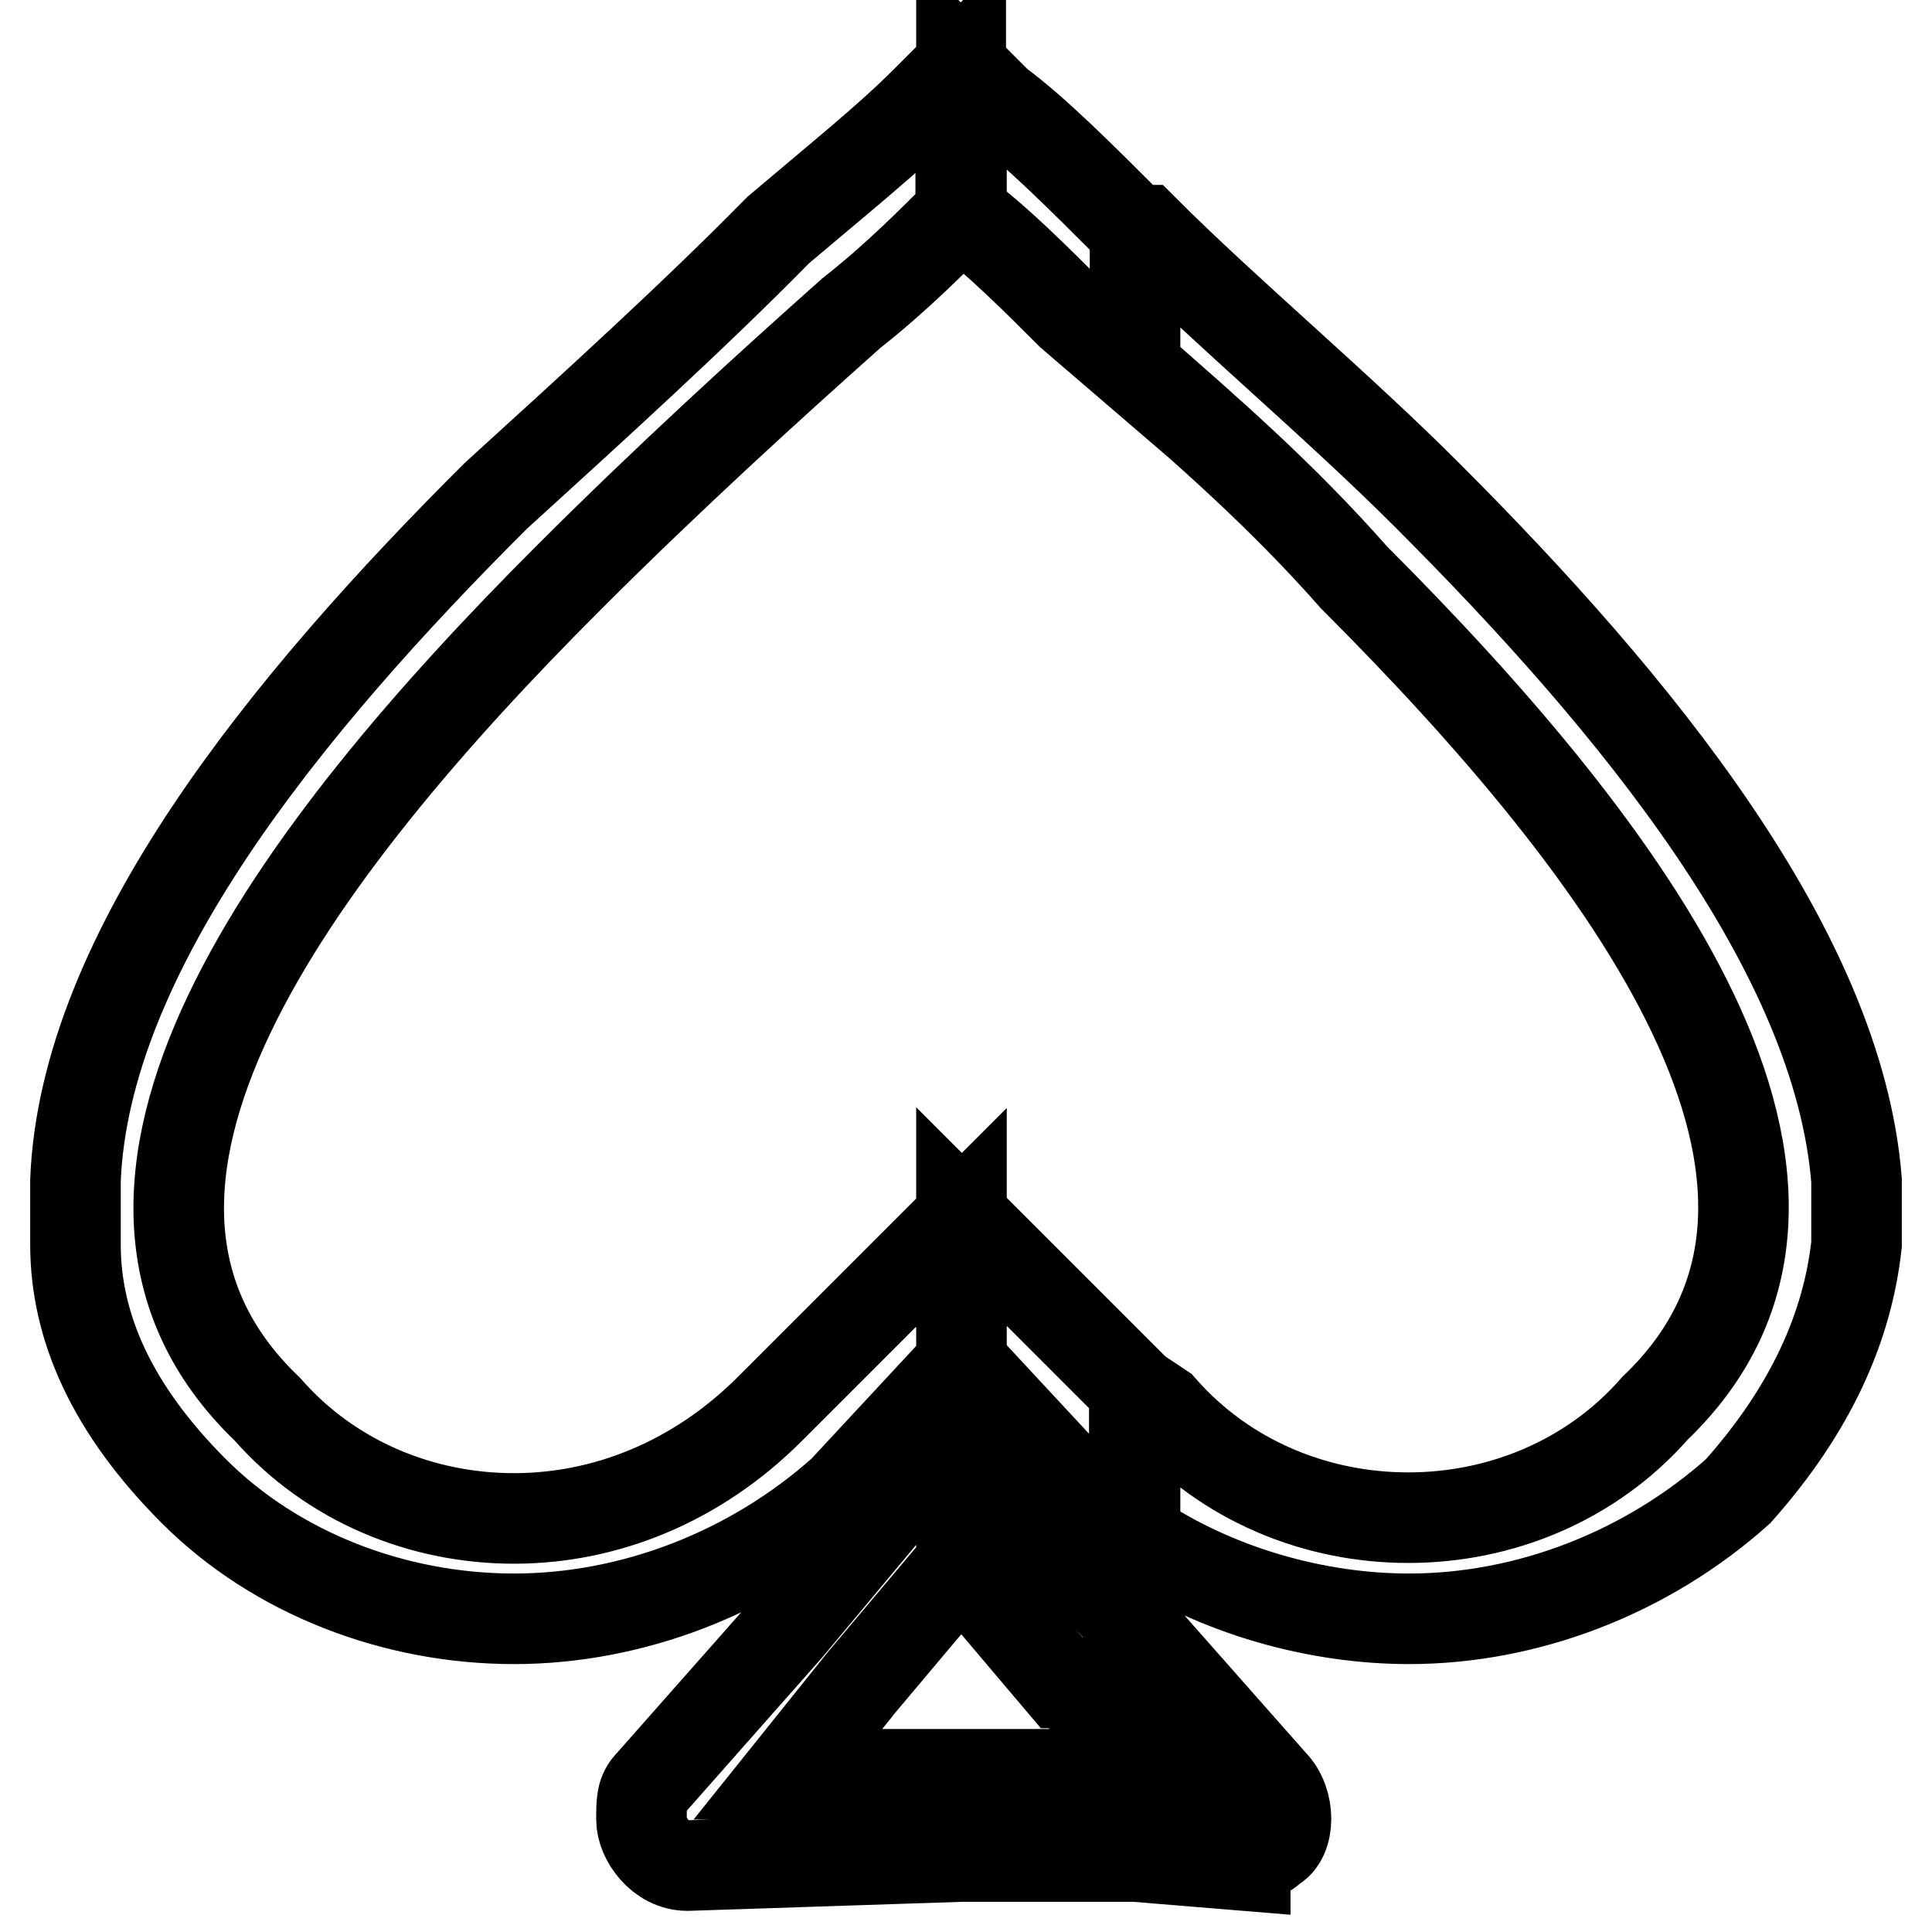
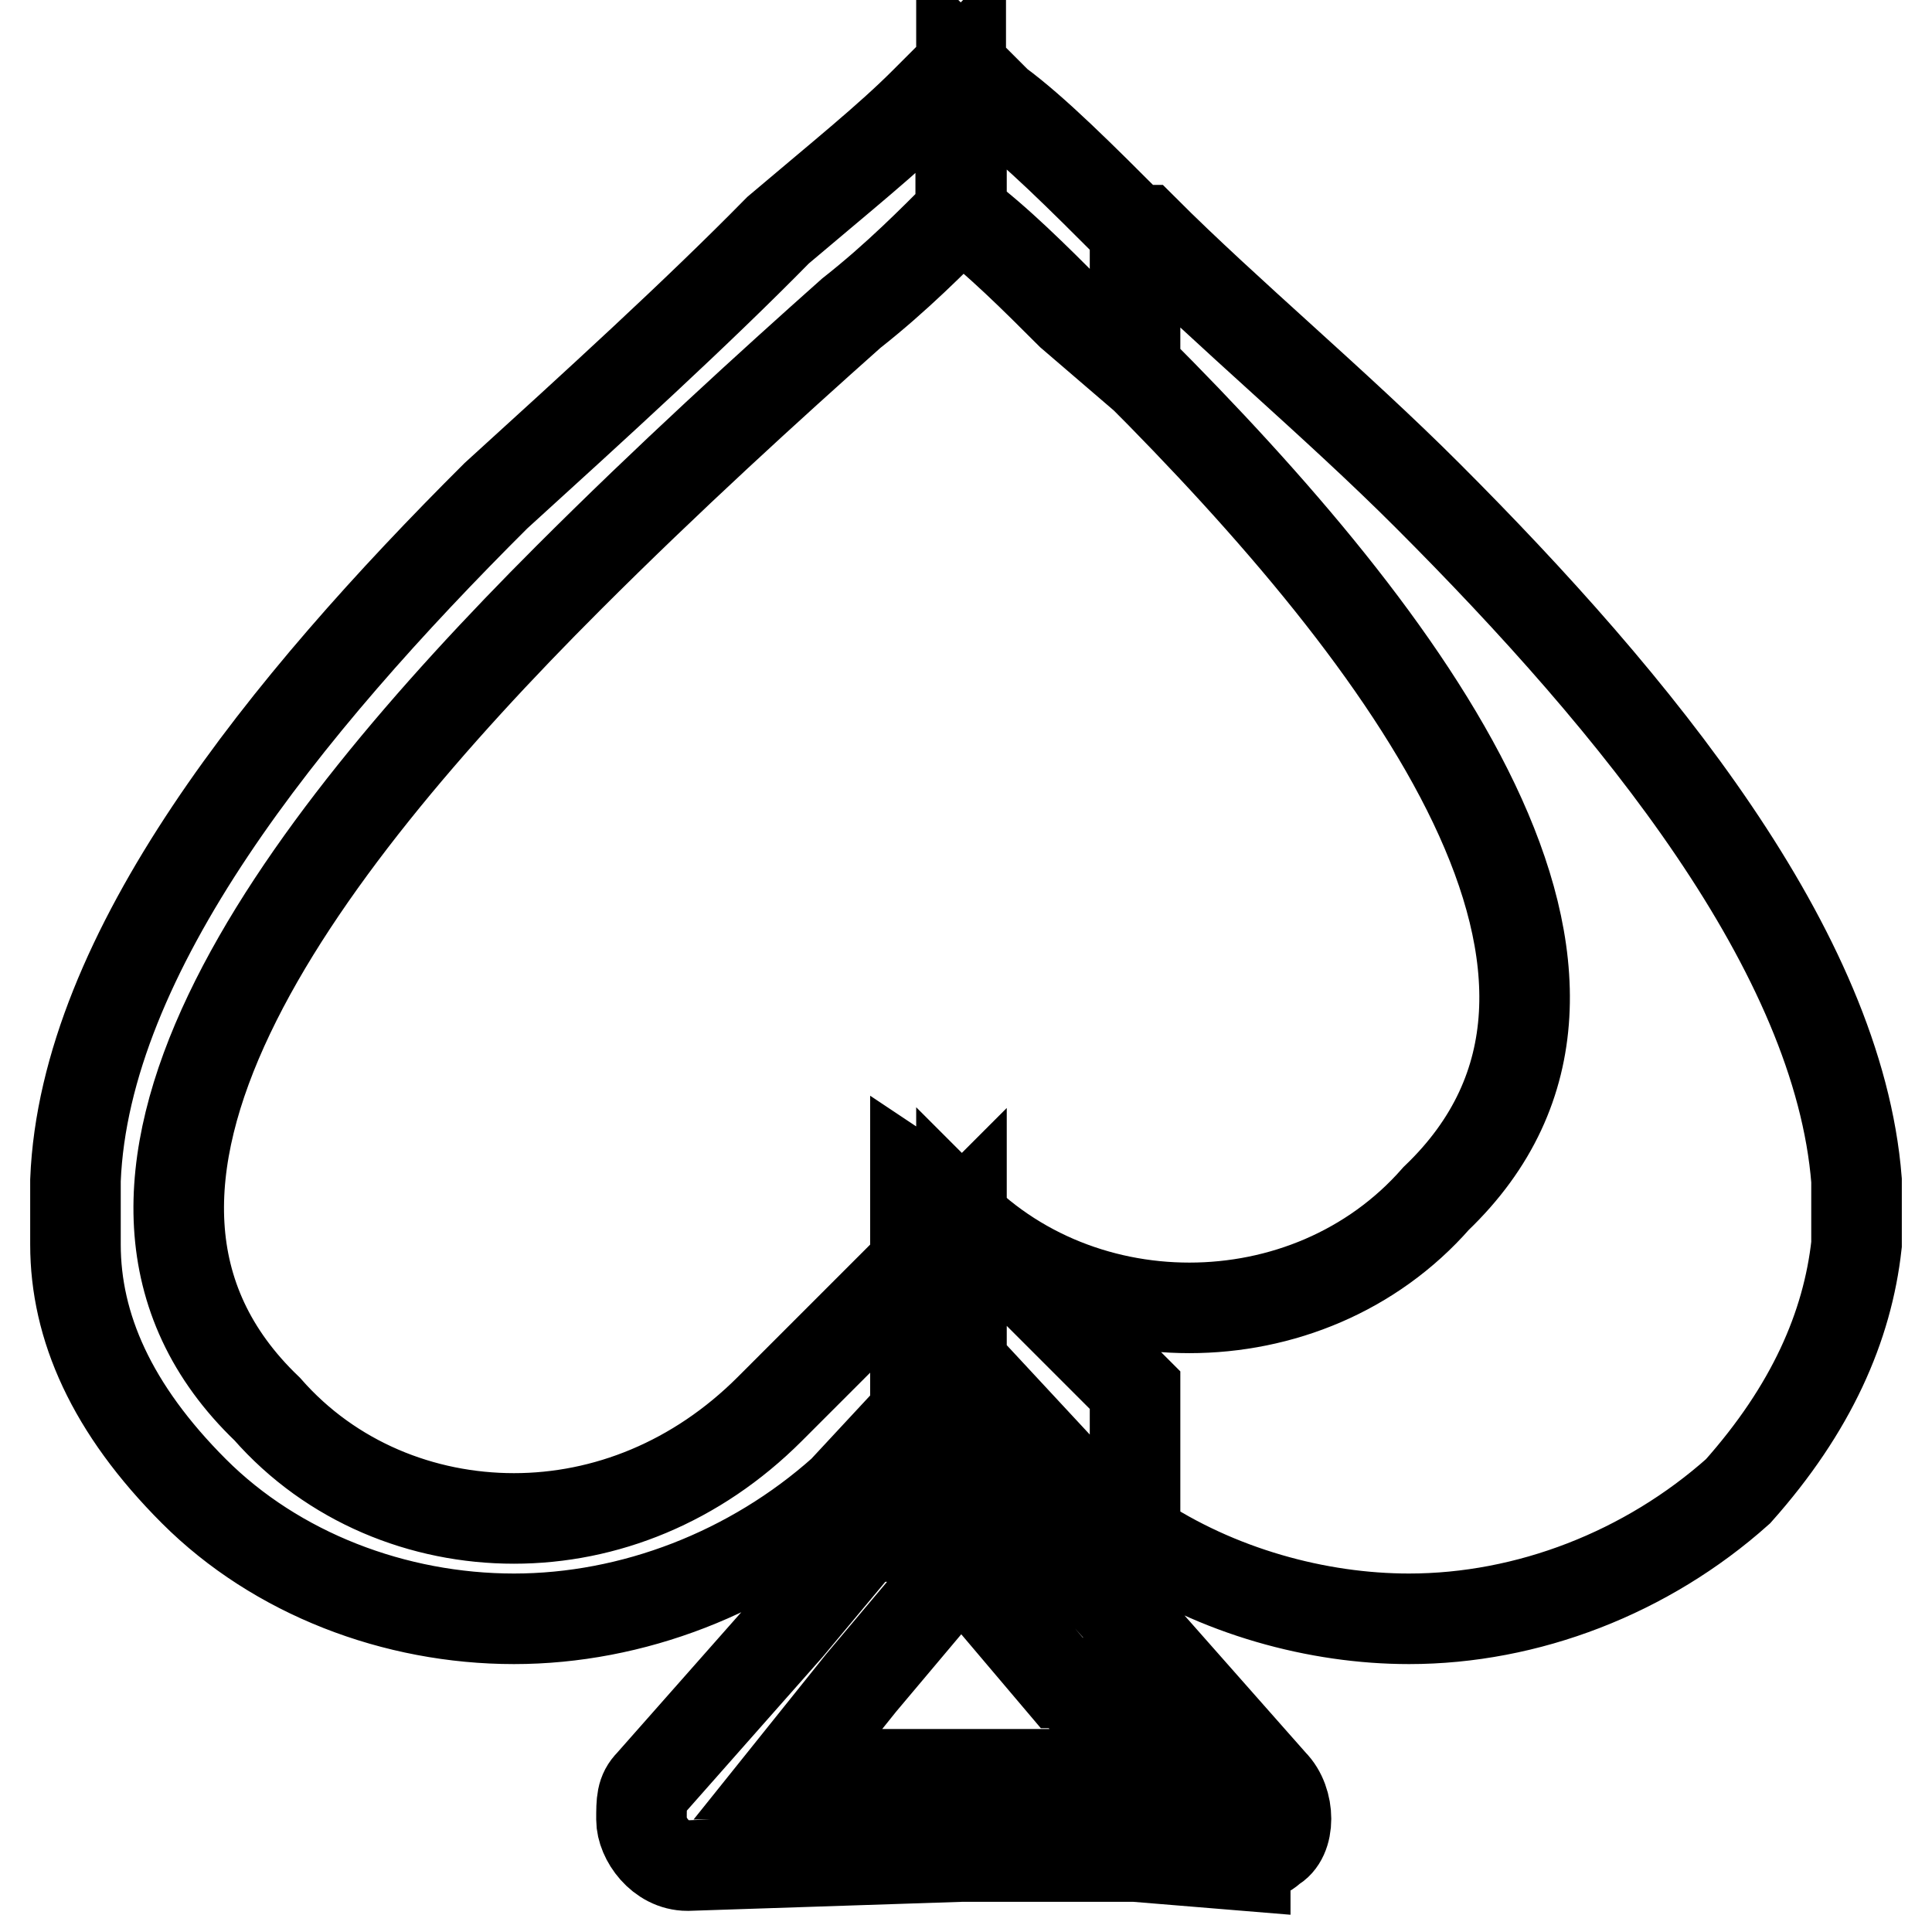
<svg xmlns="http://www.w3.org/2000/svg" version="1.1" x="0px" y="0px" viewBox="0 0 256 256" enable-background="new 0 0 256 256" xml:space="preserve">
  <g>
-     <path stroke-width="12" fill-opacity="0" stroke="#000000" d="M150.4,203.6c10.9,7.3,24.2,10.9,36.3,10.9l0,0c15.7,0,31.5-6.1,43.6-16.9l0,0l0,0 c9.7-10.9,14.5-21.8,15.7-32.7v-8.5c-2.4-30.3-29-62.9-56.9-90.8c-12.1-12.1-26.6-24.2-37.5-35.1h-1.2v18.2 c9.7,8.5,19.4,16.9,29,27.8c36.3,36.3,70.2,81.1,39.9,110.1l0,0l0,0c-8.5,9.7-20.6,14.5-32.7,14.5l0,0c-12.1,0-24.2-4.8-32.7-14.5 l0,0l0,0l-3.6-2.4V203.6L150.4,203.6z M150.4,246v-10.9h1.2l-1.2-1.2V223c1.2-2.4,1.2-4.8,0-7.3l0,0l18.2,20.6 c2.4,2.4,2.4,7.3,0,8.5c-1.2,1.2-2.4,1.2-3.6,1.2v1.2L150.4,246z M127.4,180.6l15.7,16.9l0,0l0,0c2.4,1.2,4.8,3.6,7.3,6.1v-19.4 l-18.2-18.2l-4.8-4.8V180.6L127.4,180.6z M150.4,30.6c-7.3-7.3-13.3-13.3-18.2-16.9l-4.8-4.8v19.4c4.8,3.6,9.7,8.5,14.5,13.3 l8.5,7.3V30.6L150.4,30.6z M150.4,215.7L150.4,215.7L150.4,215.7l-1.2,8.5c1.2,0,1.2-1.2,1.2-1.2v10.9l-8.5-10.9h-1.2l-13.3-15.7 v-14.5c1.2,0,2.4,0,3.6,1.2c1.2,0,1.2,0,1.2,1.2L150.4,215.7L150.4,215.7L150.4,215.7L150.4,215.7z M150.4,235.1V246h-23v-10.9 H150.4z M25.7,197.6L25.7,197.6L25.7,197.6c10.9,10.9,26.6,16.9,42.4,16.9c15.7,0,31.5-6.1,43.6-16.9l0,0l0,0l15.7-16.9v-19.4 l-4.8,4.8L102,186.7l0,0l0,0c-9.7,9.7-21.8,14.5-33.9,14.5c-12.1,0-24.2-4.8-32.7-14.5l0,0l0,0c-30.3-29,3.6-73.8,39.9-110.1 c13.3-13.3,26.6-25.4,37.5-35.1c6.1-4.8,10.9-9.7,14.5-13.3l0,0V8.8l0,0l-4.8,4.8l0,0l0,0c-4.8,4.8-10.9,9.7-19.4,16.9 C92.3,41.5,79,53.6,65.7,65.7C37.8,93.5,11.2,126.2,10,156.4v8.5C10,175.8,14.8,186.7,25.7,197.6L25.7,197.6z M127.4,192.7v14.5 L114.1,223l0,0l0,0l-9.7,12.1h23V246l-36.3,1.2c-3.6,0-6.1-3.6-6.1-6.1c0-2.4,0-3.6,1.2-4.8l0,0l18.2-20.6l0,0l18.2-21.8 C123.8,192.7,126.2,192.7,127.4,192.7z" />
+     <path stroke-width="12" fill-opacity="0" stroke="#000000" d="M150.4,203.6c10.9,7.3,24.2,10.9,36.3,10.9l0,0c15.7,0,31.5-6.1,43.6-16.9l0,0l0,0 c9.7-10.9,14.5-21.8,15.7-32.7v-8.5c-2.4-30.3-29-62.9-56.9-90.8c-12.1-12.1-26.6-24.2-37.5-35.1h-1.2v18.2 c36.3,36.3,70.2,81.1,39.9,110.1l0,0l0,0c-8.5,9.7-20.6,14.5-32.7,14.5l0,0c-12.1,0-24.2-4.8-32.7-14.5 l0,0l0,0l-3.6-2.4V203.6L150.4,203.6z M150.4,246v-10.9h1.2l-1.2-1.2V223c1.2-2.4,1.2-4.8,0-7.3l0,0l18.2,20.6 c2.4,2.4,2.4,7.3,0,8.5c-1.2,1.2-2.4,1.2-3.6,1.2v1.2L150.4,246z M127.4,180.6l15.7,16.9l0,0l0,0c2.4,1.2,4.8,3.6,7.3,6.1v-19.4 l-18.2-18.2l-4.8-4.8V180.6L127.4,180.6z M150.4,30.6c-7.3-7.3-13.3-13.3-18.2-16.9l-4.8-4.8v19.4c4.8,3.6,9.7,8.5,14.5,13.3 l8.5,7.3V30.6L150.4,30.6z M150.4,215.7L150.4,215.7L150.4,215.7l-1.2,8.5c1.2,0,1.2-1.2,1.2-1.2v10.9l-8.5-10.9h-1.2l-13.3-15.7 v-14.5c1.2,0,2.4,0,3.6,1.2c1.2,0,1.2,0,1.2,1.2L150.4,215.7L150.4,215.7L150.4,215.7L150.4,215.7z M150.4,235.1V246h-23v-10.9 H150.4z M25.7,197.6L25.7,197.6L25.7,197.6c10.9,10.9,26.6,16.9,42.4,16.9c15.7,0,31.5-6.1,43.6-16.9l0,0l0,0l15.7-16.9v-19.4 l-4.8,4.8L102,186.7l0,0l0,0c-9.7,9.7-21.8,14.5-33.9,14.5c-12.1,0-24.2-4.8-32.7-14.5l0,0l0,0c-30.3-29,3.6-73.8,39.9-110.1 c13.3-13.3,26.6-25.4,37.5-35.1c6.1-4.8,10.9-9.7,14.5-13.3l0,0V8.8l0,0l-4.8,4.8l0,0l0,0c-4.8,4.8-10.9,9.7-19.4,16.9 C92.3,41.5,79,53.6,65.7,65.7C37.8,93.5,11.2,126.2,10,156.4v8.5C10,175.8,14.8,186.7,25.7,197.6L25.7,197.6z M127.4,192.7v14.5 L114.1,223l0,0l0,0l-9.7,12.1h23V246l-36.3,1.2c-3.6,0-6.1-3.6-6.1-6.1c0-2.4,0-3.6,1.2-4.8l0,0l18.2-20.6l0,0l18.2-21.8 C123.8,192.7,126.2,192.7,127.4,192.7z" />
  </g>
</svg>